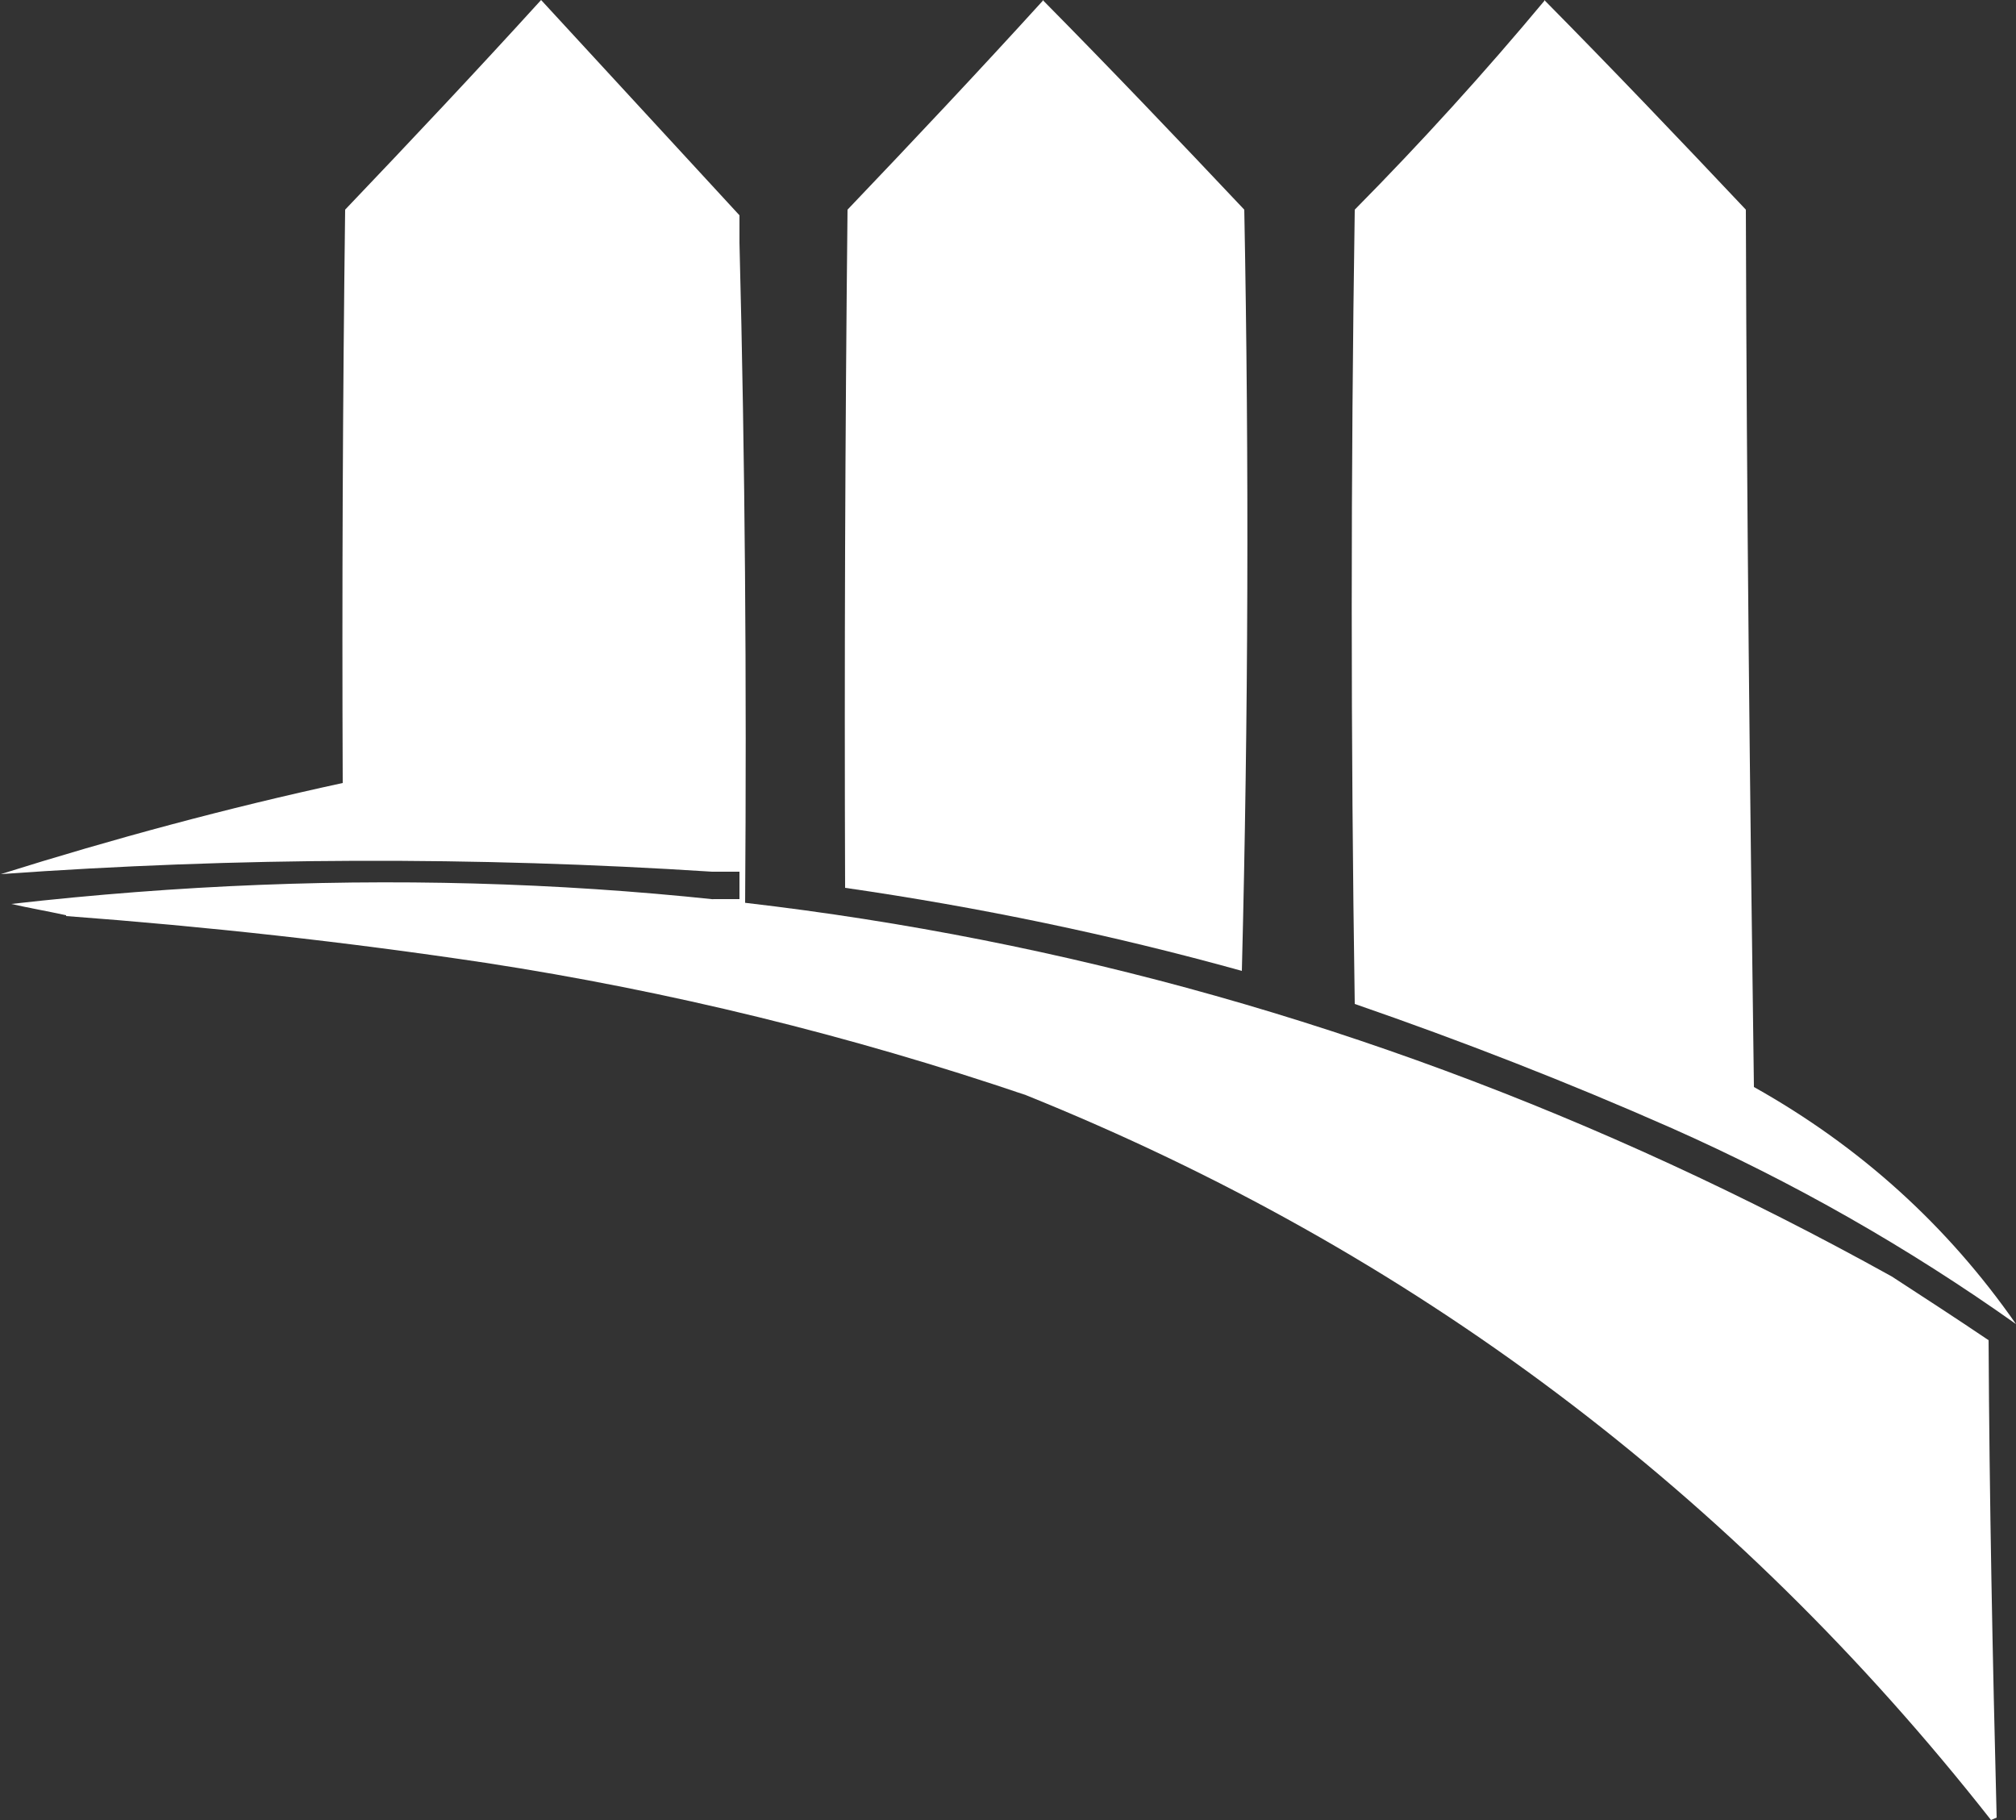
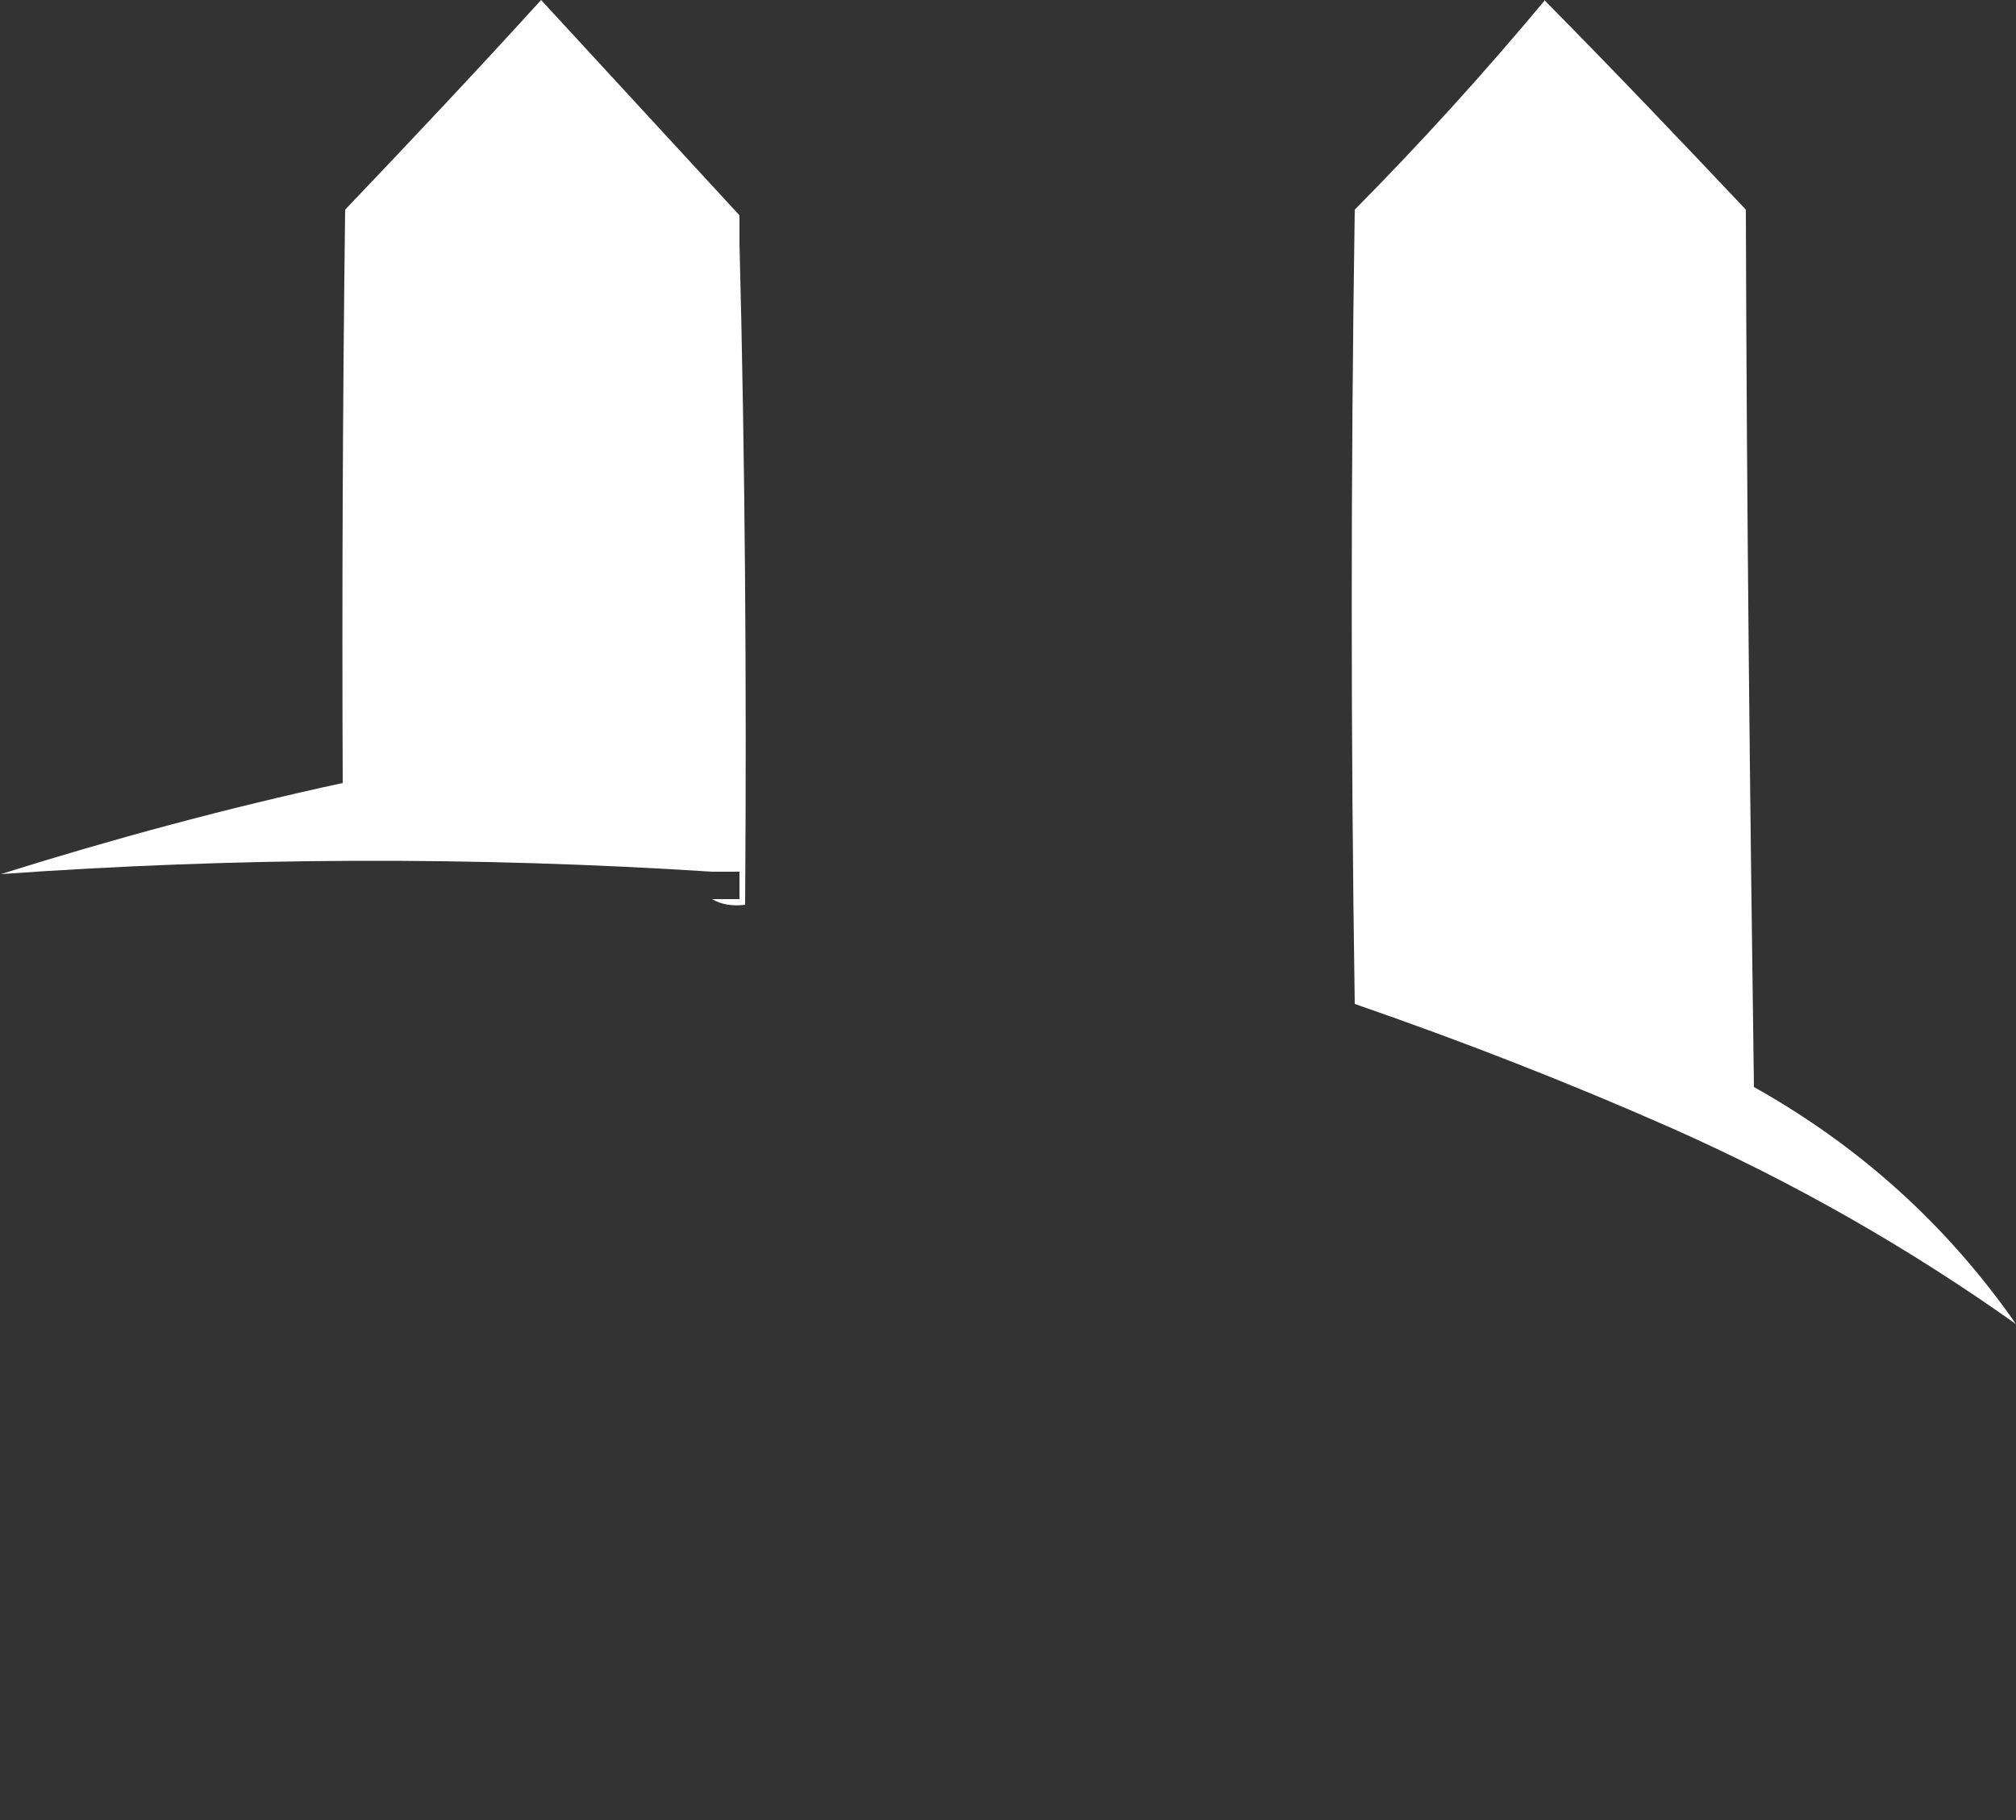
<svg xmlns="http://www.w3.org/2000/svg" id="Layer_1" version="1.1" viewBox="0 0 250 225.7">
  <rect x="0" y="0" width="250" height="225.7" fill="#333333" stroke="none" />
  <defs>
    <style>
      .st0 {
        fill: #fff;
        fill-rule: evenodd;
      }
    </style>
  </defs>
  <path class="st0" d="M91.7,26.7v81.4h-3.4c-29.4-1.9-58.9-1.8-88.2.3,14-4.4,28.1-8.2,42.4-11.3-.1-23.7,0-47.4.3-71.1,8.2-8.6,16.3-17.2,24.3-26,8.2,8.9,16.4,17.8,24.6,26.7Z" />
  <path class="st0" d="M191.5,0c8.4,8.5,16.7,17.2,25,26,.1,36.3.5,72.5,1,108.8,13.2,7.4,24,17.2,32.5,29.4-13.4-9.5-27.6-17.6-42.7-24.3-12.9-5.7-26-10.8-39.3-15.4-.5-32.8-.5-65.7,0-98.5,8.3-8.4,16.1-17,23.6-26Z" />
-   <path class="st0" d="M129.3,0c8.4,8.5,16.7,17.2,25,26,.6,31.5.5,62.9-.3,94.4-16.2-4.5-32.6-7.9-49.2-10.3-.1-28,0-56.1.3-84.1,8.2-8.6,16.3-17.2,24.3-26Z" />
  <path class="st0" d="M91.7,30.1c.7,27.2.9,54.6.7,82.1-1.5.2-2.9,0-4.1-.7h3.4V30.1Z" />
-   <path class="st0" d="M8.2,113.5c-2.3-.5-4.6-.9-6.8-1.4,82.8-9.4,160.6,5.9,233.2,46.2,4,2.6,8,5.2,12,7.9.1,19.8.5,39.5,1,59.2-.2.1-.5.2-.7.3-31.9-40.6-71.8-70.6-119.7-89.9-21.8-7.4-44.2-12.9-67-16.4-17.3-2.6-34.6-4.5-52-5.8Z" />
</svg>